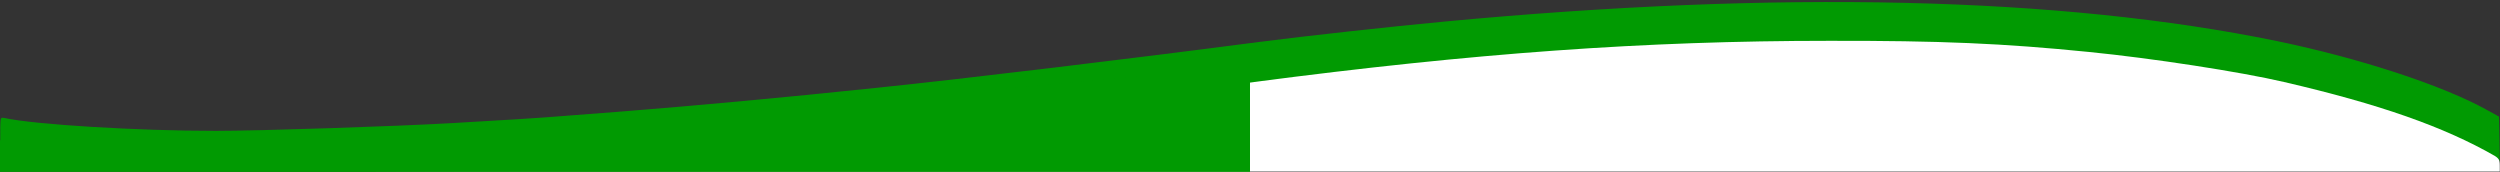
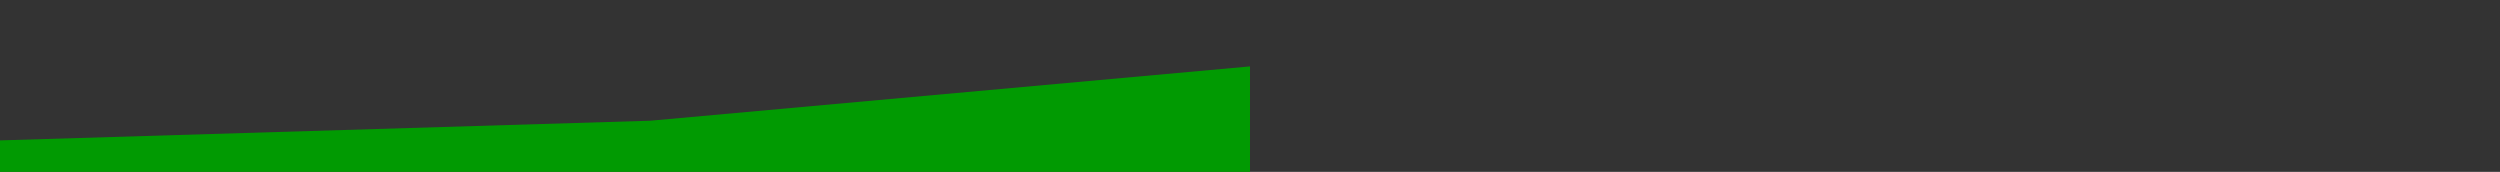
<svg xmlns="http://www.w3.org/2000/svg" width="1280" height="88" viewBox="0 0 1280 88" fill="none">
  <rect x="0" y="0" width="1280" height="88" fill="#333333" stroke="none" />
  <g clip-path="url(#clip0_4038_144)">
    <mask id="mask0_4038_144" style="mask-type:luminance" maskUnits="userSpaceOnUse" x="0" y="0" width="1280" height="88">
-       <path d="M1280 0H0V88H1280V0Z" fill="white" />
-     </mask>
+       </mask>
    <g mask="url(#mask0_4038_144)">
-       <path d="M50.5 87.3C23.1 85.1 14.9 84.3 3.2 82.4L0 81.9V70.9C0 60.1 0 60 2.2 60.4C17.7 63.8 70.4 67 110.5 67C132.8 67 202.8 64.7 232 63C255.3 61.7 279 60.2 287 59.5C290.6 59.2 305.2 58.1 319.5 57C358.3 53.9 399.9 50.1 448.5 45C491.4 40.6 581.3 29.8 644.5 21.5C668.7 18.4 711.3 13.7 739 11.1C910.7 -5.1 1055.2 -1.7 1165.6 21C1207.9 29.7 1251 43.8 1273.5 56.4L1279.5 59.7L1279.8 71.8C1280.1 84 1280.1 84 1277.7 84C1276.4 84 1275 83.6 1274.4 83.1C1272.4 81.3 1259.9 75 1249.5 70.5C1227.6 61.2 1200.9 52.9 1166.5 45C1144.3 39.8 1098.8 32.8 1066.5 29.6C1023.2 25.3 991.4 23.9 936.5 23.9C844.5 23.9 756.8 30.3 645 45C562.8 55.8 543.9 58.2 513 61.9C462.3 68 418.3 72.8 384.5 76C378.5 76.5 368.8 77.4 363 78C352.9 78.9 341.7 79.9 317.8 82C307.6 82.8 293.5 83.9 248.8 87C235.8 87.9 61.3 88.2 50.5 87.3Z" fill="#019A02" />
-       <path d="M192.1 87.6C192.5 87.2 204.2 86.4 244 84C265.4 82.7 298.3 80.3 314.5 79C342.8 76.6 349.6 76 381.5 73C416 69.7 459.4 65 510 58.9C540.9 55.2 559.8 52.8 642 42C754.8 27.2 842 20.9 936.5 20.9C993.4 20.8 1025.7 22.2 1069.5 26.6C1101.8 29.8 1147.3 36.8 1169.5 42C1218.2 53.3 1251.3 64.9 1277.3 79.8C1279.4 81.1 1280 82.2 1280 84.7V88H735.8C436.5 88 191.9 87.8 192.1 87.6Z" fill="white" />
-     </g>
+       </g>
  </g>
  <path d="M0 71.881L333 61.806L640 34V88H0V71.881Z" fill="#019A02" />
  <defs>
    <clipPath id="clip0_4038_144">
      <rect width="1280" height="88" fill="white" />
    </clipPath>
  </defs>
</svg>